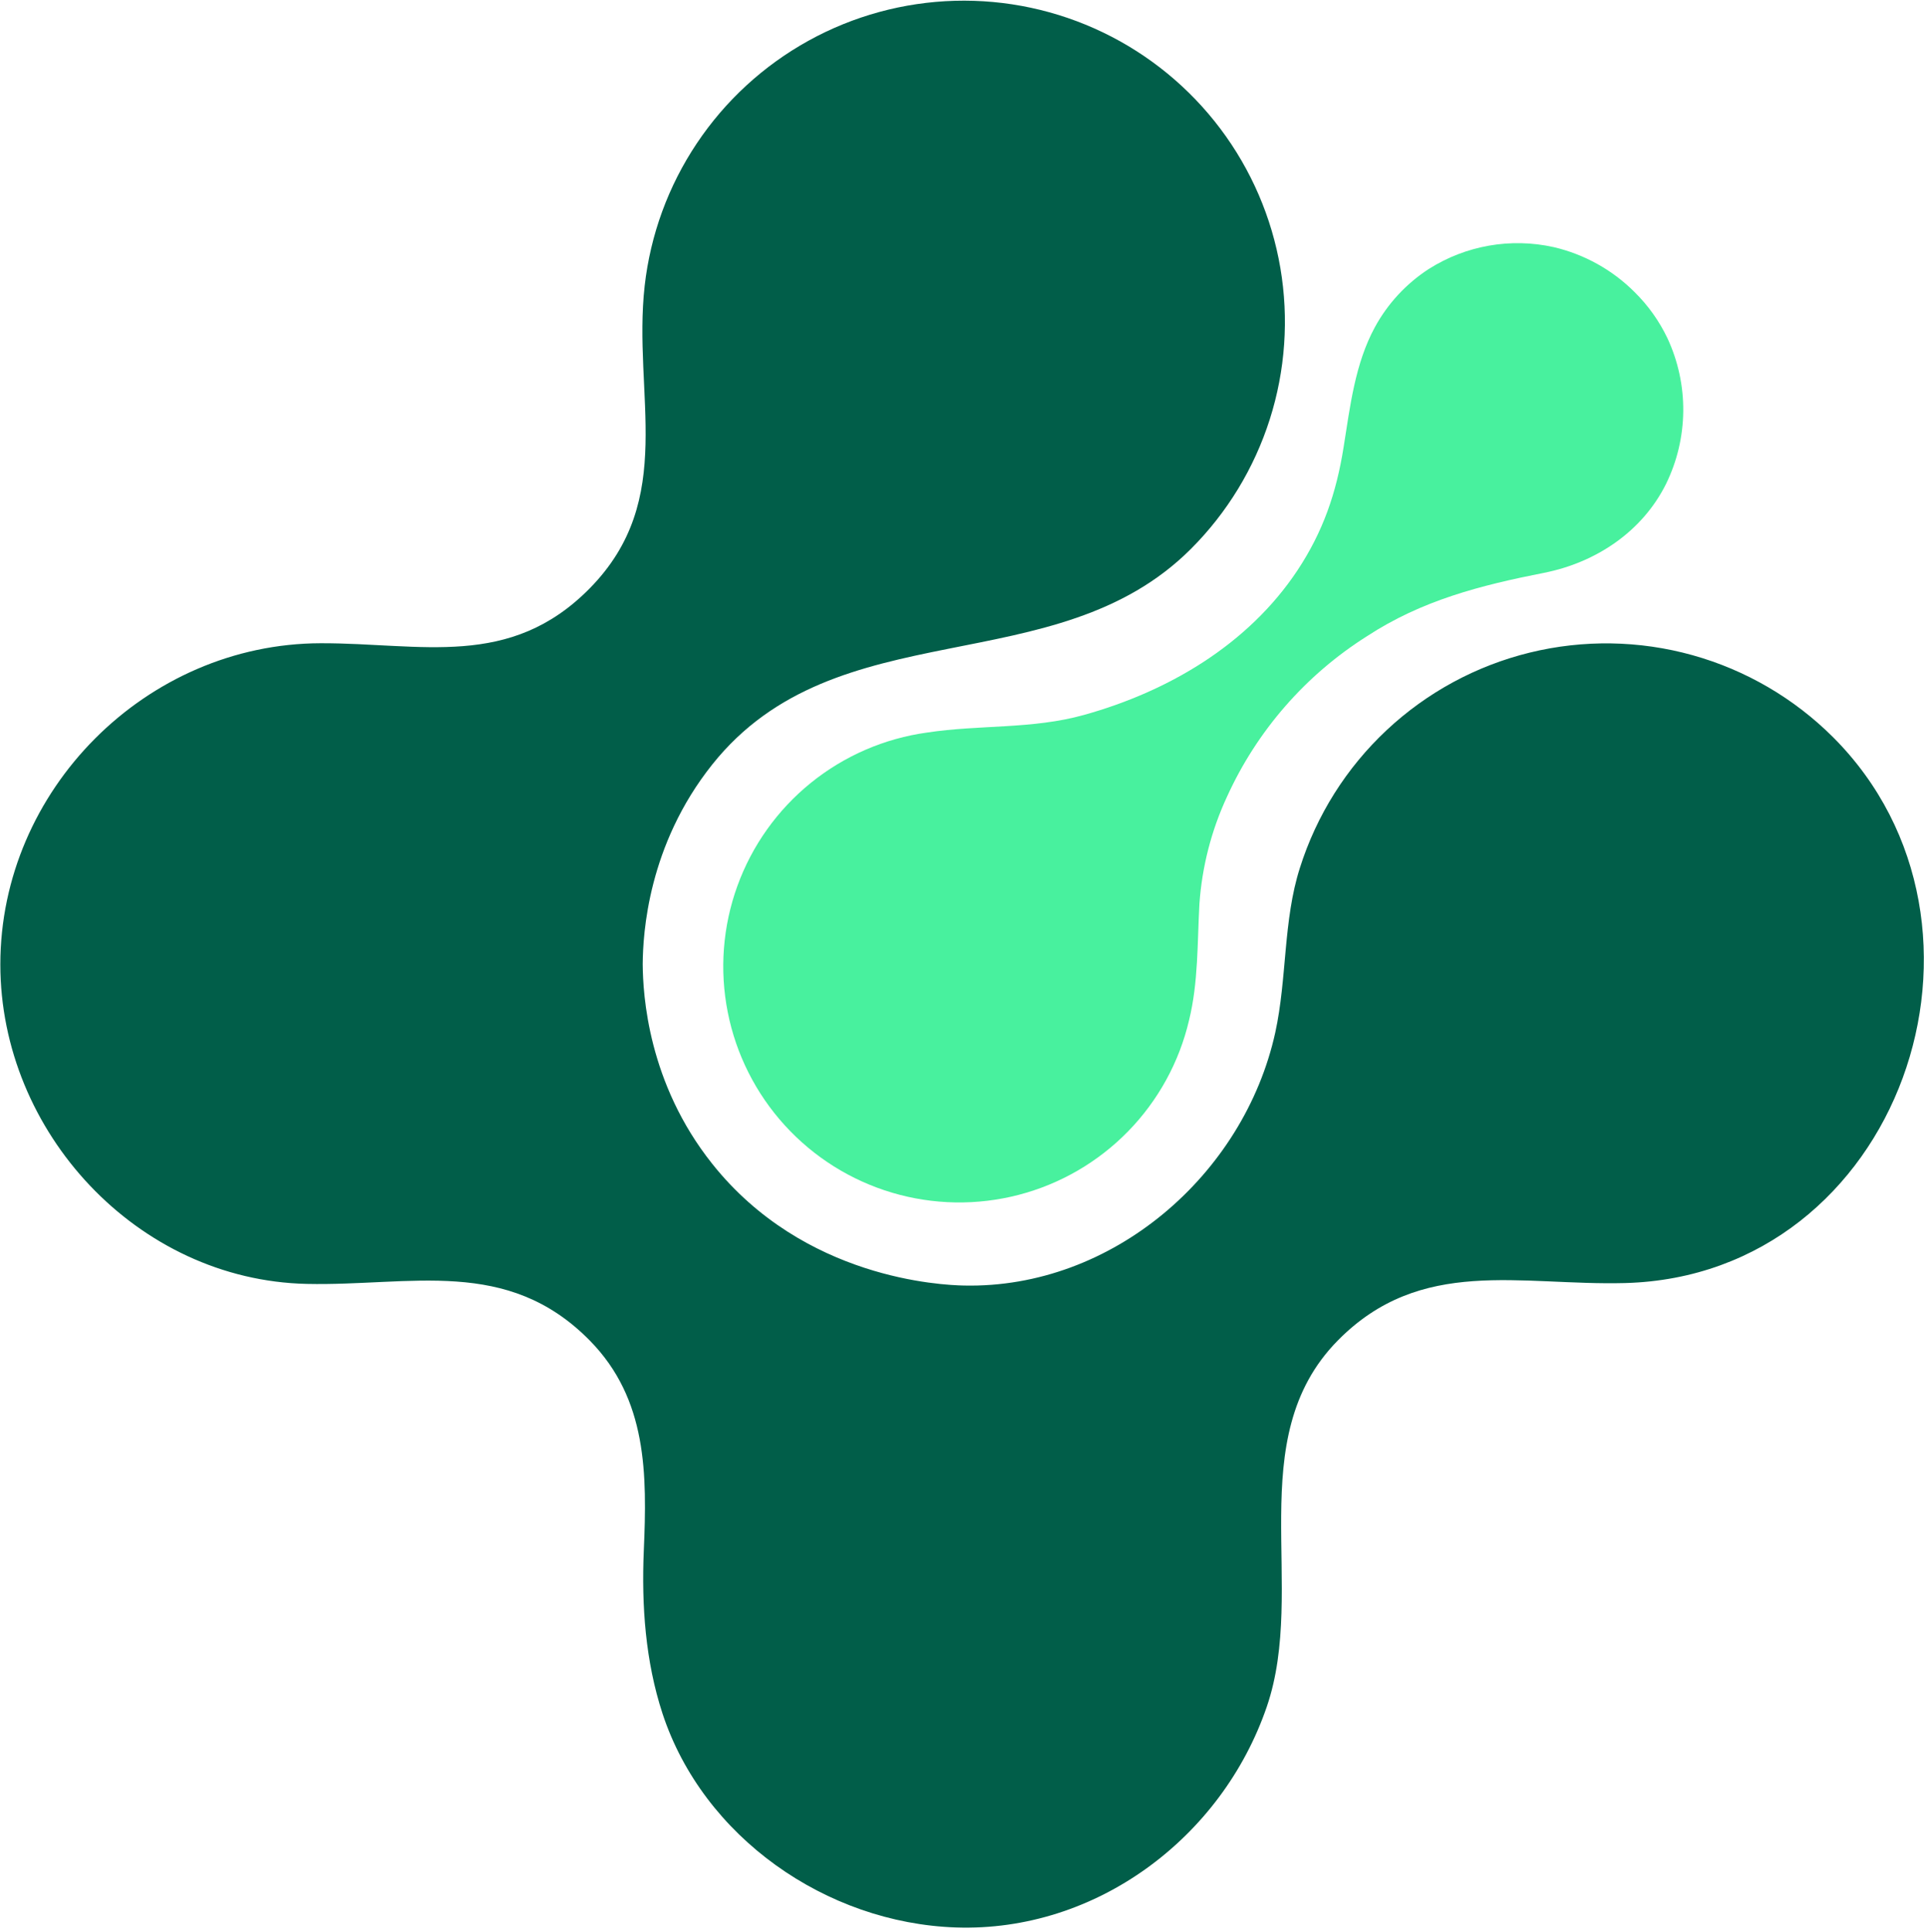
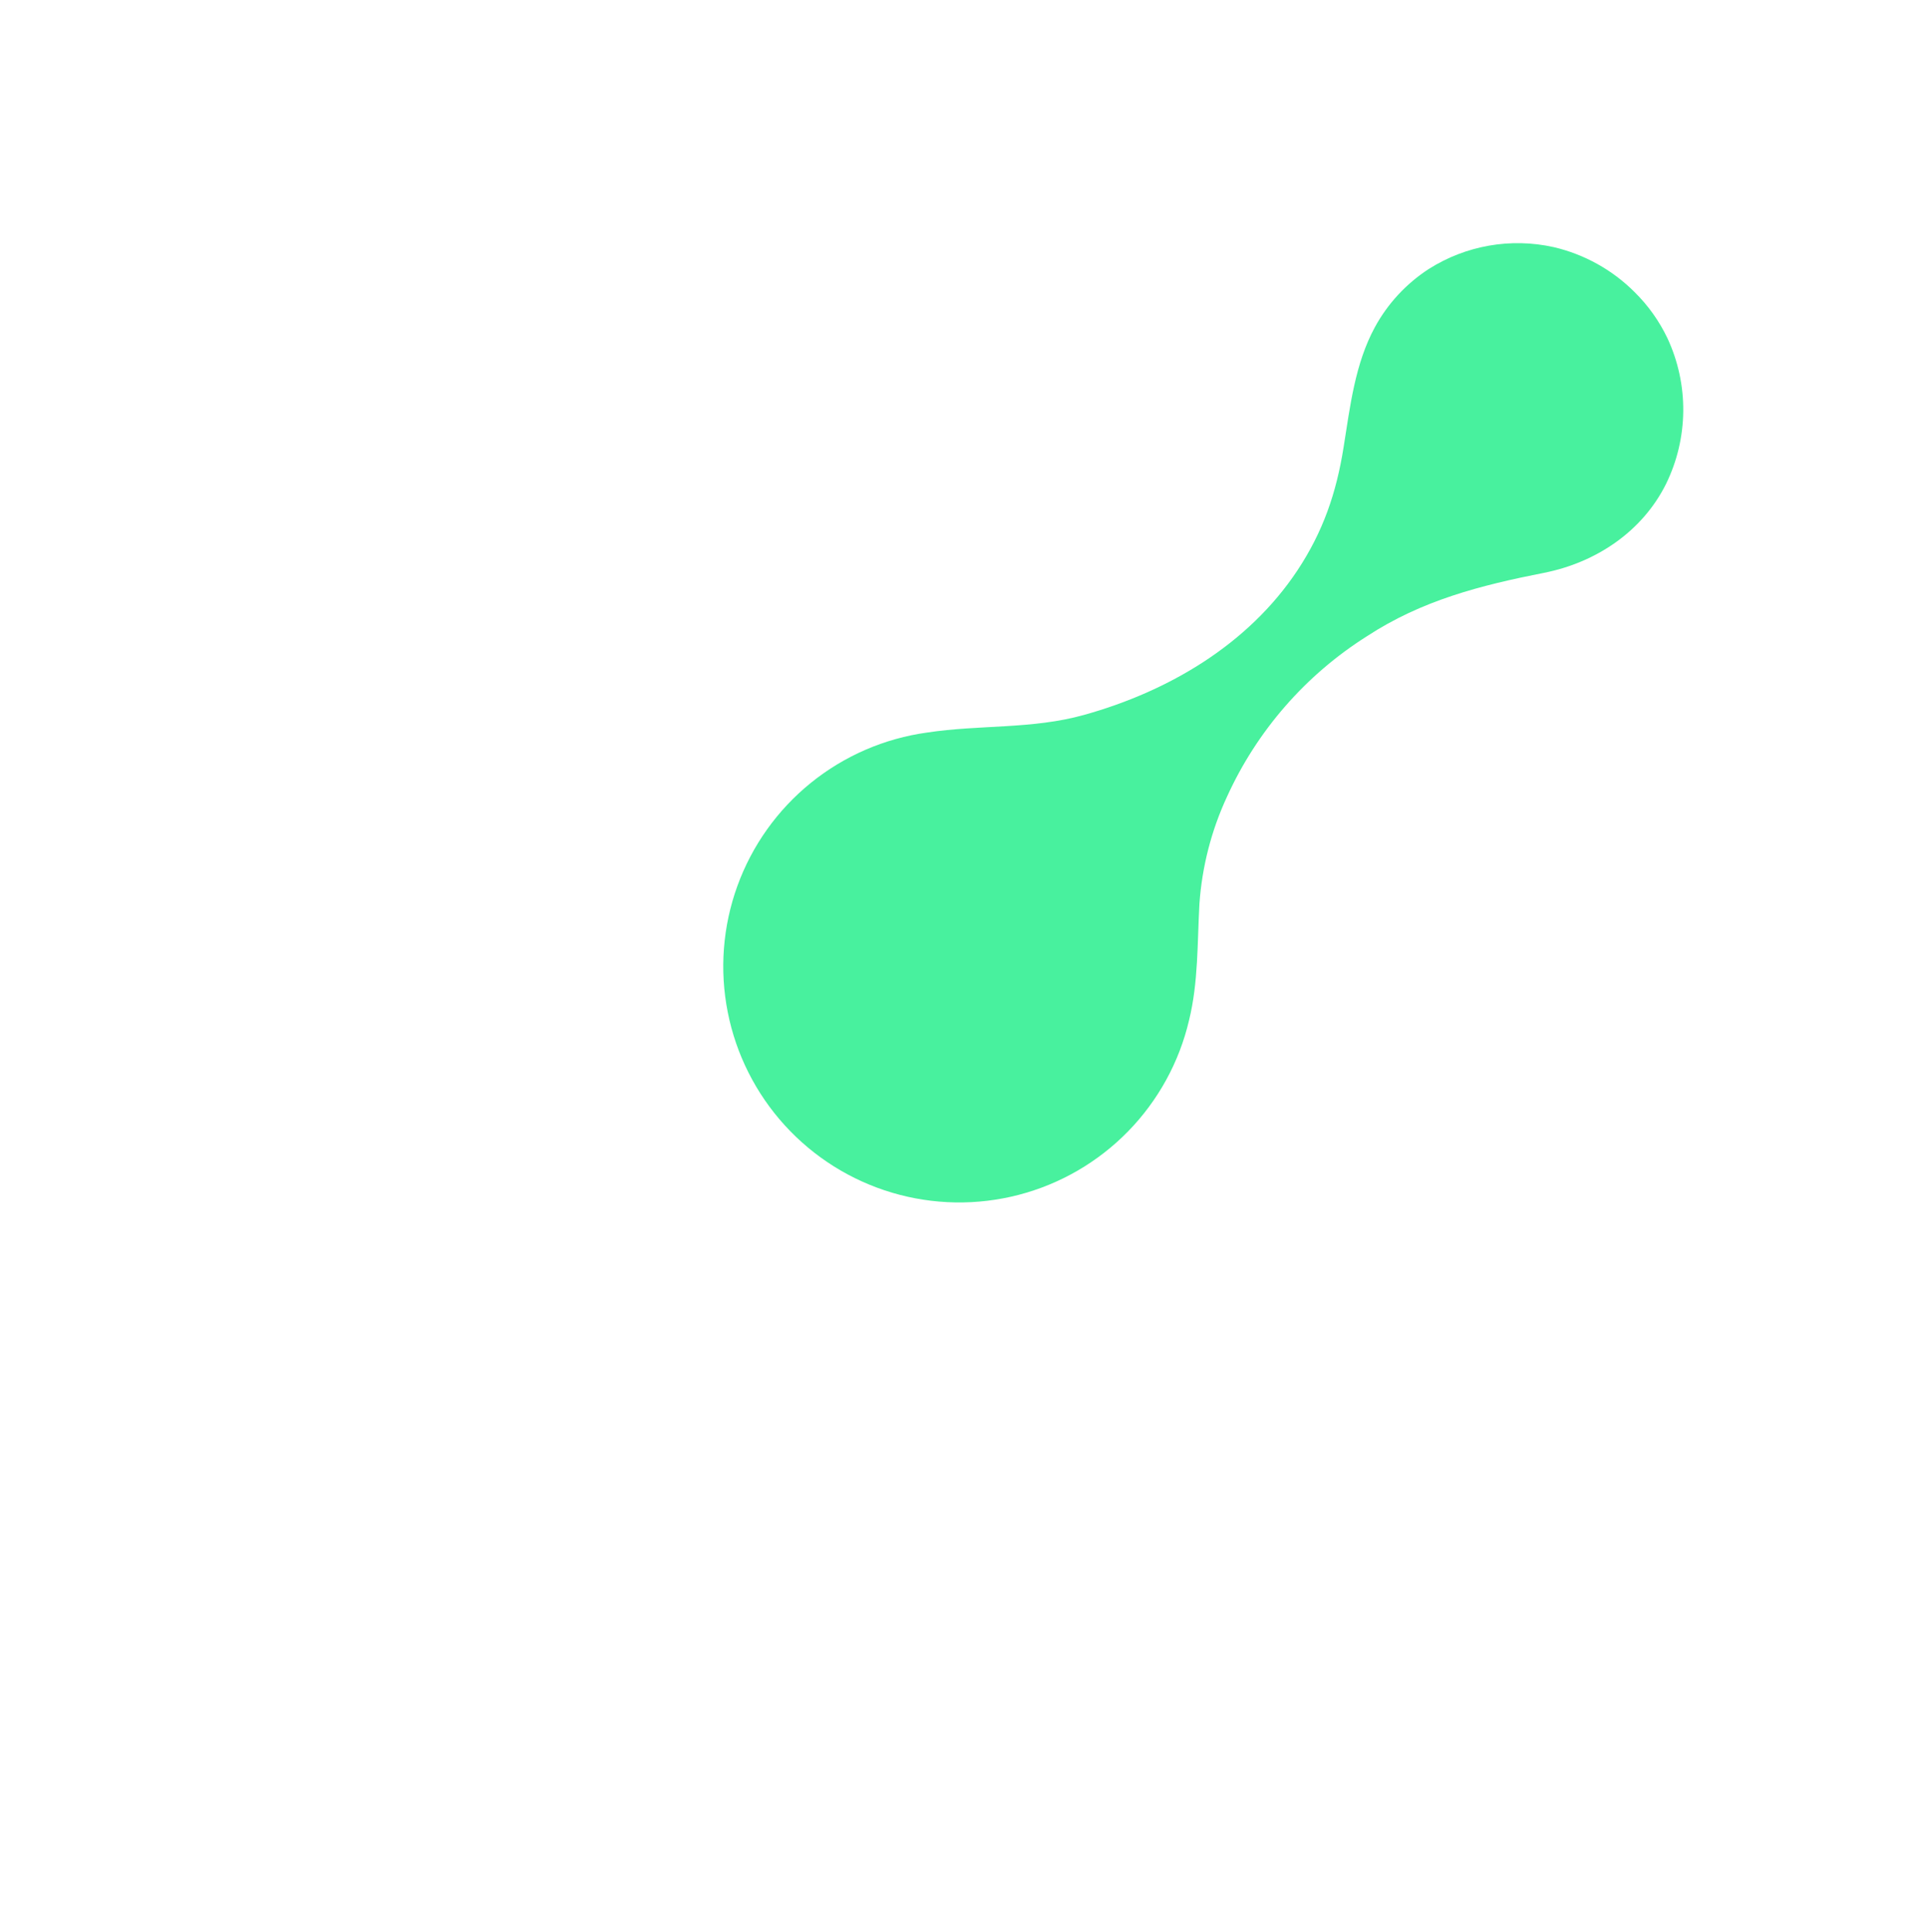
<svg xmlns="http://www.w3.org/2000/svg" width="412" height="413" viewBox="0 0 412 413" fill="none">
-   <path d="M391.923 157.59C383.576 149.261 373.224 143.221 361.865 140.053C350.507 136.885 338.523 136.695 327.07 139.501C315.617 142.307 305.078 148.015 296.471 156.075C287.863 164.135 281.475 174.275 277.923 185.52C274.333 196.72 275.183 209.14 272.663 220.69C265.963 251.16 237.793 275.51 206.073 274.8C201.433 274.7 171.923 273.45 152.293 248.8C138.513 231.52 137.473 212.61 137.413 206.17V206.04C137.473 199.59 138.513 180.69 152.293 163.41C178.923 130.03 225.643 146.31 254.623 117.34C262.374 109.585 268.154 100.087 271.482 89.64C274.809 79.193 275.586 68.101 273.748 57.292C271.91 46.484 267.51 36.272 260.916 27.512C254.323 18.753 245.727 11.699 235.849 6.942C225.971 2.186 215.097 -0.137 204.137 0.17C193.177 0.478 182.451 3.405 172.854 8.707C163.258 14.01 155.07 21.533 148.978 30.648C142.885 39.763 139.063 50.205 137.833 61.1C135.223 84.37 144.833 106.7 126.103 125.75C109.003 143.12 90.103 137.45 68.553 137.5C31.253 137.59 0.073 168.85 0.073 206.16C0.073 241.99 29.343 273.65 65.573 274.45C87.893 274.94 108.413 268.58 126.103 286.56C138.423 299.09 138.353 315.13 137.643 331.56C137.153 343.23 137.993 355.13 141.643 366.28C150.333 392.72 176.643 411.07 204.393 412.02C234.323 413.02 261.243 392.86 270.843 364.84C279.583 339.3 265.253 307.66 286.003 286.57C303.783 268.49 325.003 274.86 347.443 274.27C406.223 272.69 432.143 197.82 391.923 157.59Z" fill="#015E49" />
  <path d="M349.493 62.45C344.729 57.68 338.721 54.343 332.153 52.82C322.999 50.788 313.412 52.468 305.493 57.49C300.656 60.622 296.682 64.916 293.933 69.98C289.703 77.78 288.663 86.85 287.263 95.61C285.713 105.4 282.863 113.68 277.393 121.93C266.873 137.78 249.803 147.8 231.783 152.82C220.693 155.92 209.483 154.88 198.223 156.59C189.116 157.842 180.524 161.558 173.375 167.337C166.225 173.116 160.791 180.738 157.657 189.381C154.524 198.023 153.811 207.357 155.596 216.375C157.38 225.393 161.594 233.752 167.783 240.55C173.972 247.348 181.9 252.326 190.711 254.946C199.523 257.567 208.883 257.73 217.78 255.419C226.678 253.109 234.775 248.411 241.198 241.834C247.62 235.257 252.124 227.05 254.223 218.1C256.223 209.97 255.983 201.51 256.443 193.2C256.995 185.286 258.988 177.538 262.323 170.34C268.733 156.228 279.13 144.298 292.233 136.02C304.013 128.31 316.533 125.13 330.113 122.45C341.193 120.26 351.113 113.67 356.203 103.45C358.575 98.608 359.833 93.296 359.885 87.904C359.937 82.512 358.781 77.177 356.503 72.29C354.753 68.629 352.381 65.3 349.493 62.45Z" fill="#48F19E" />
</svg>